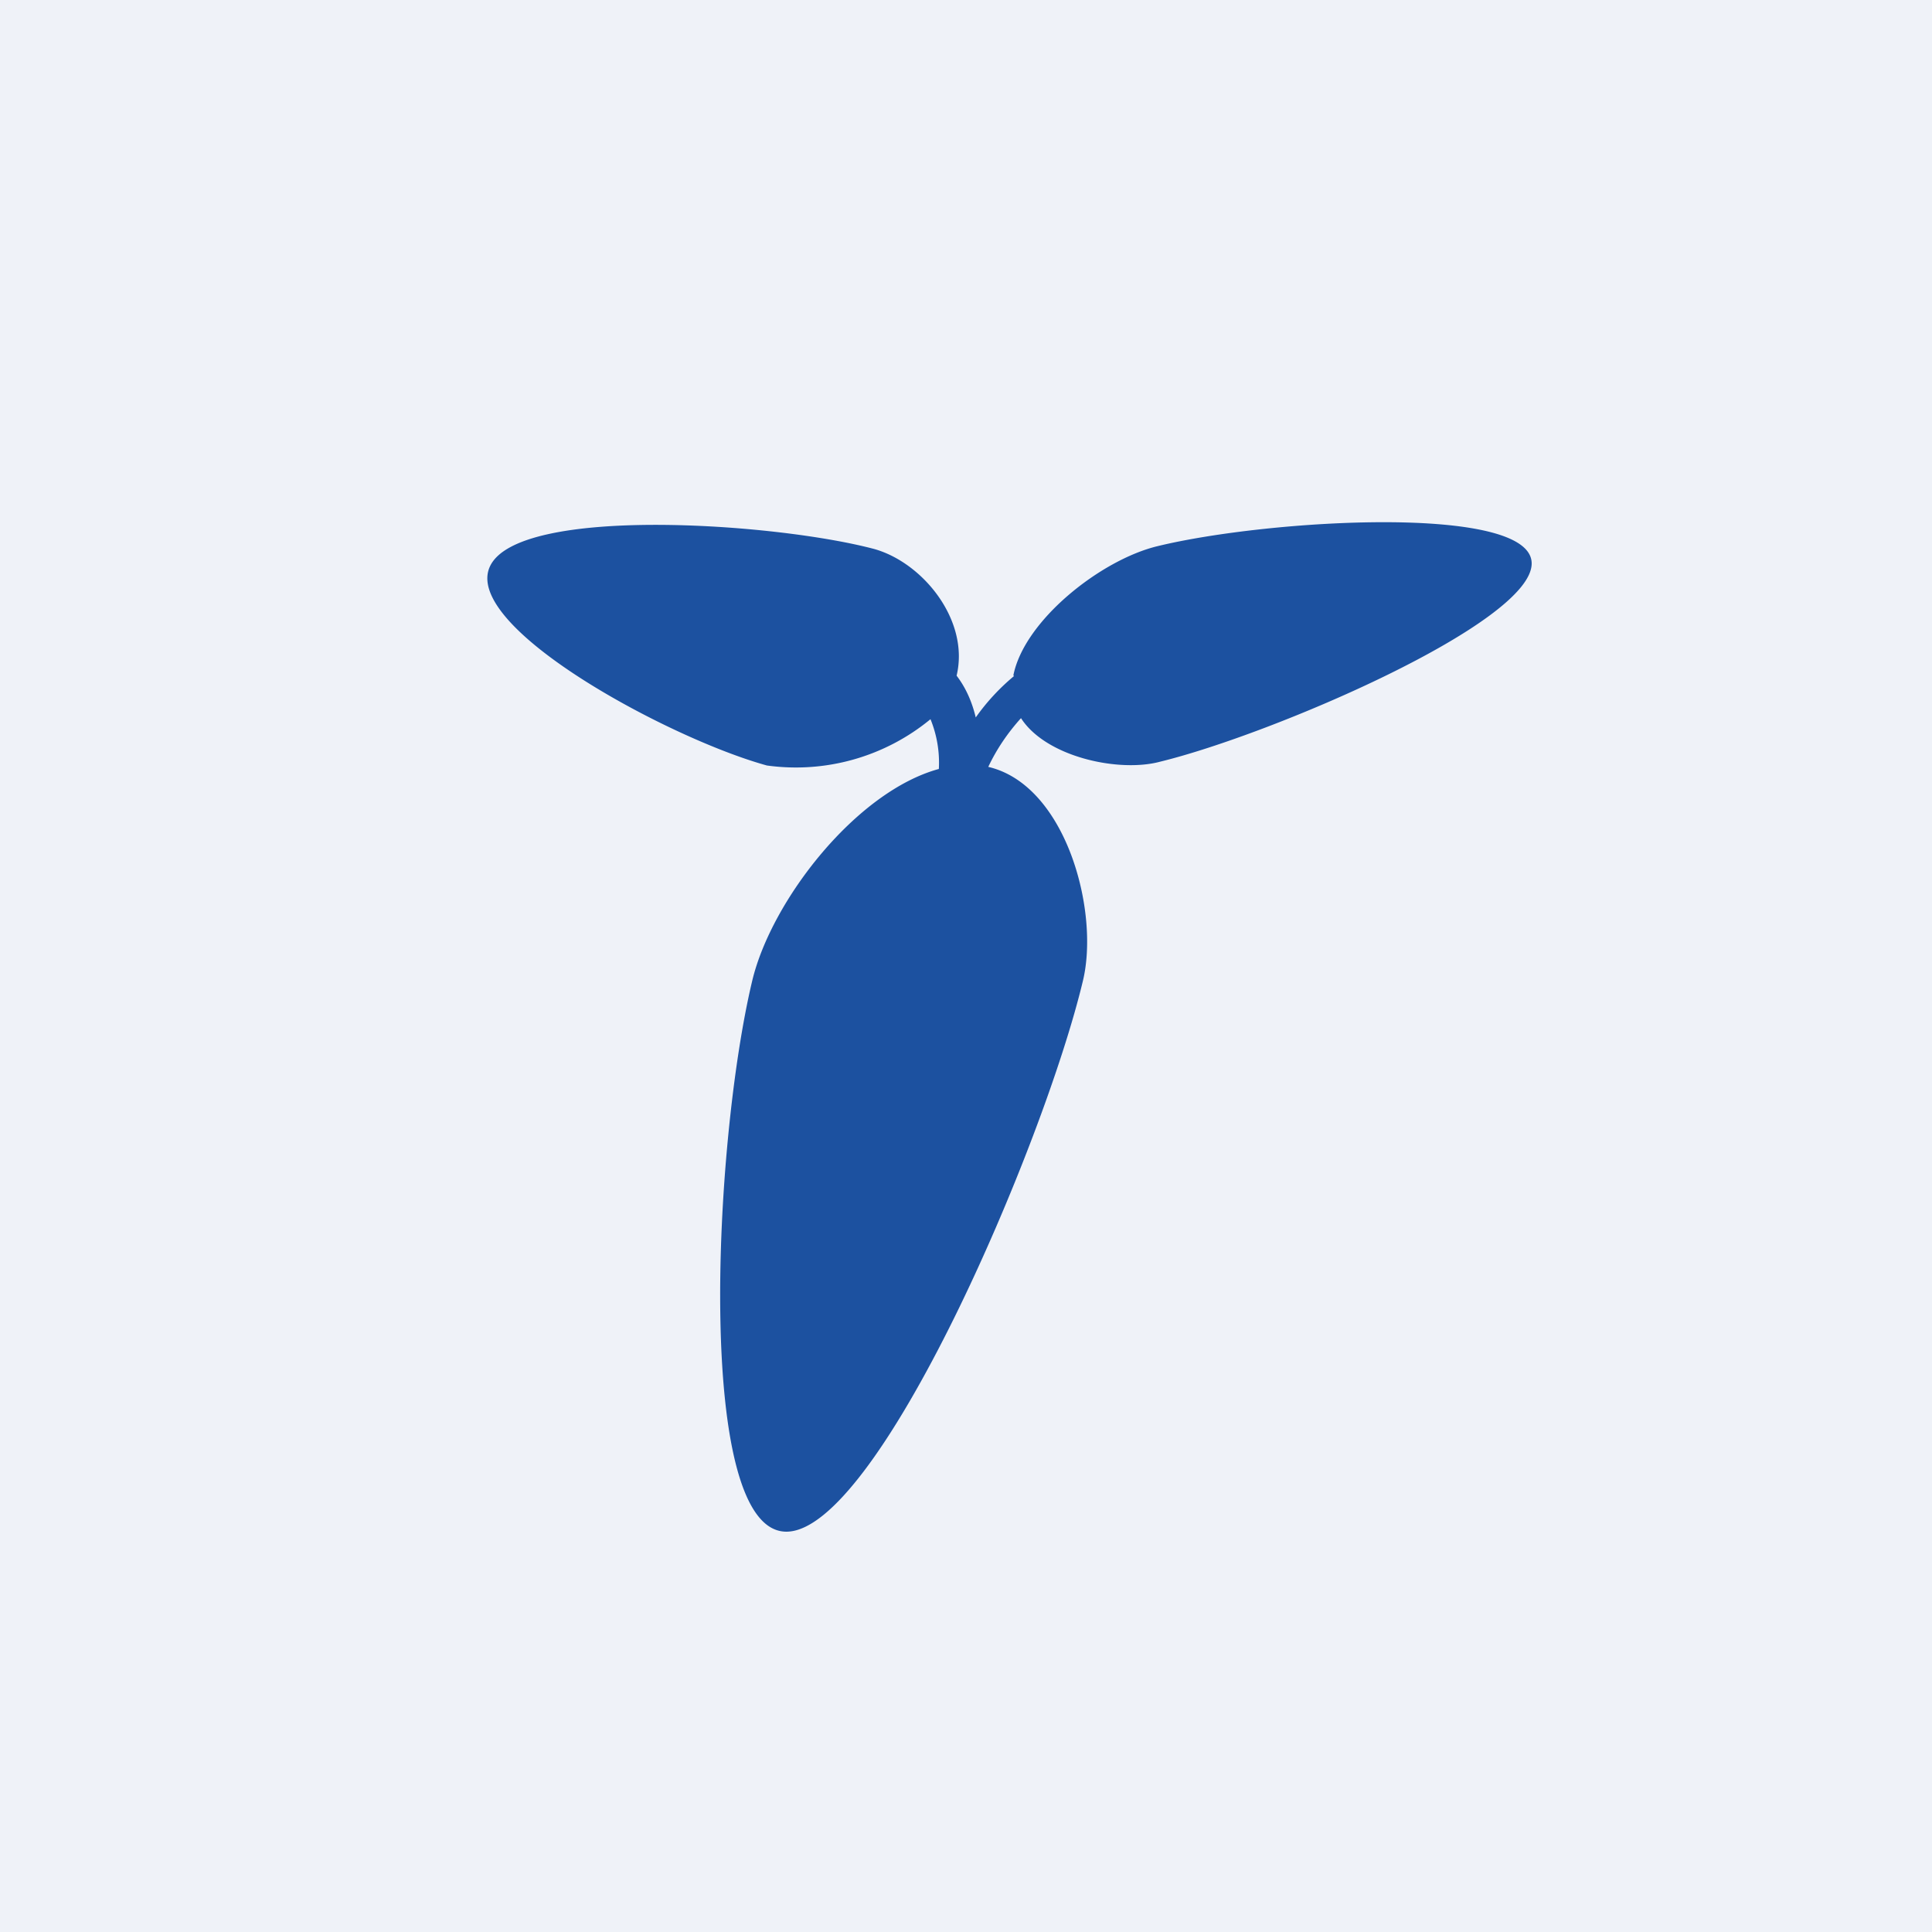
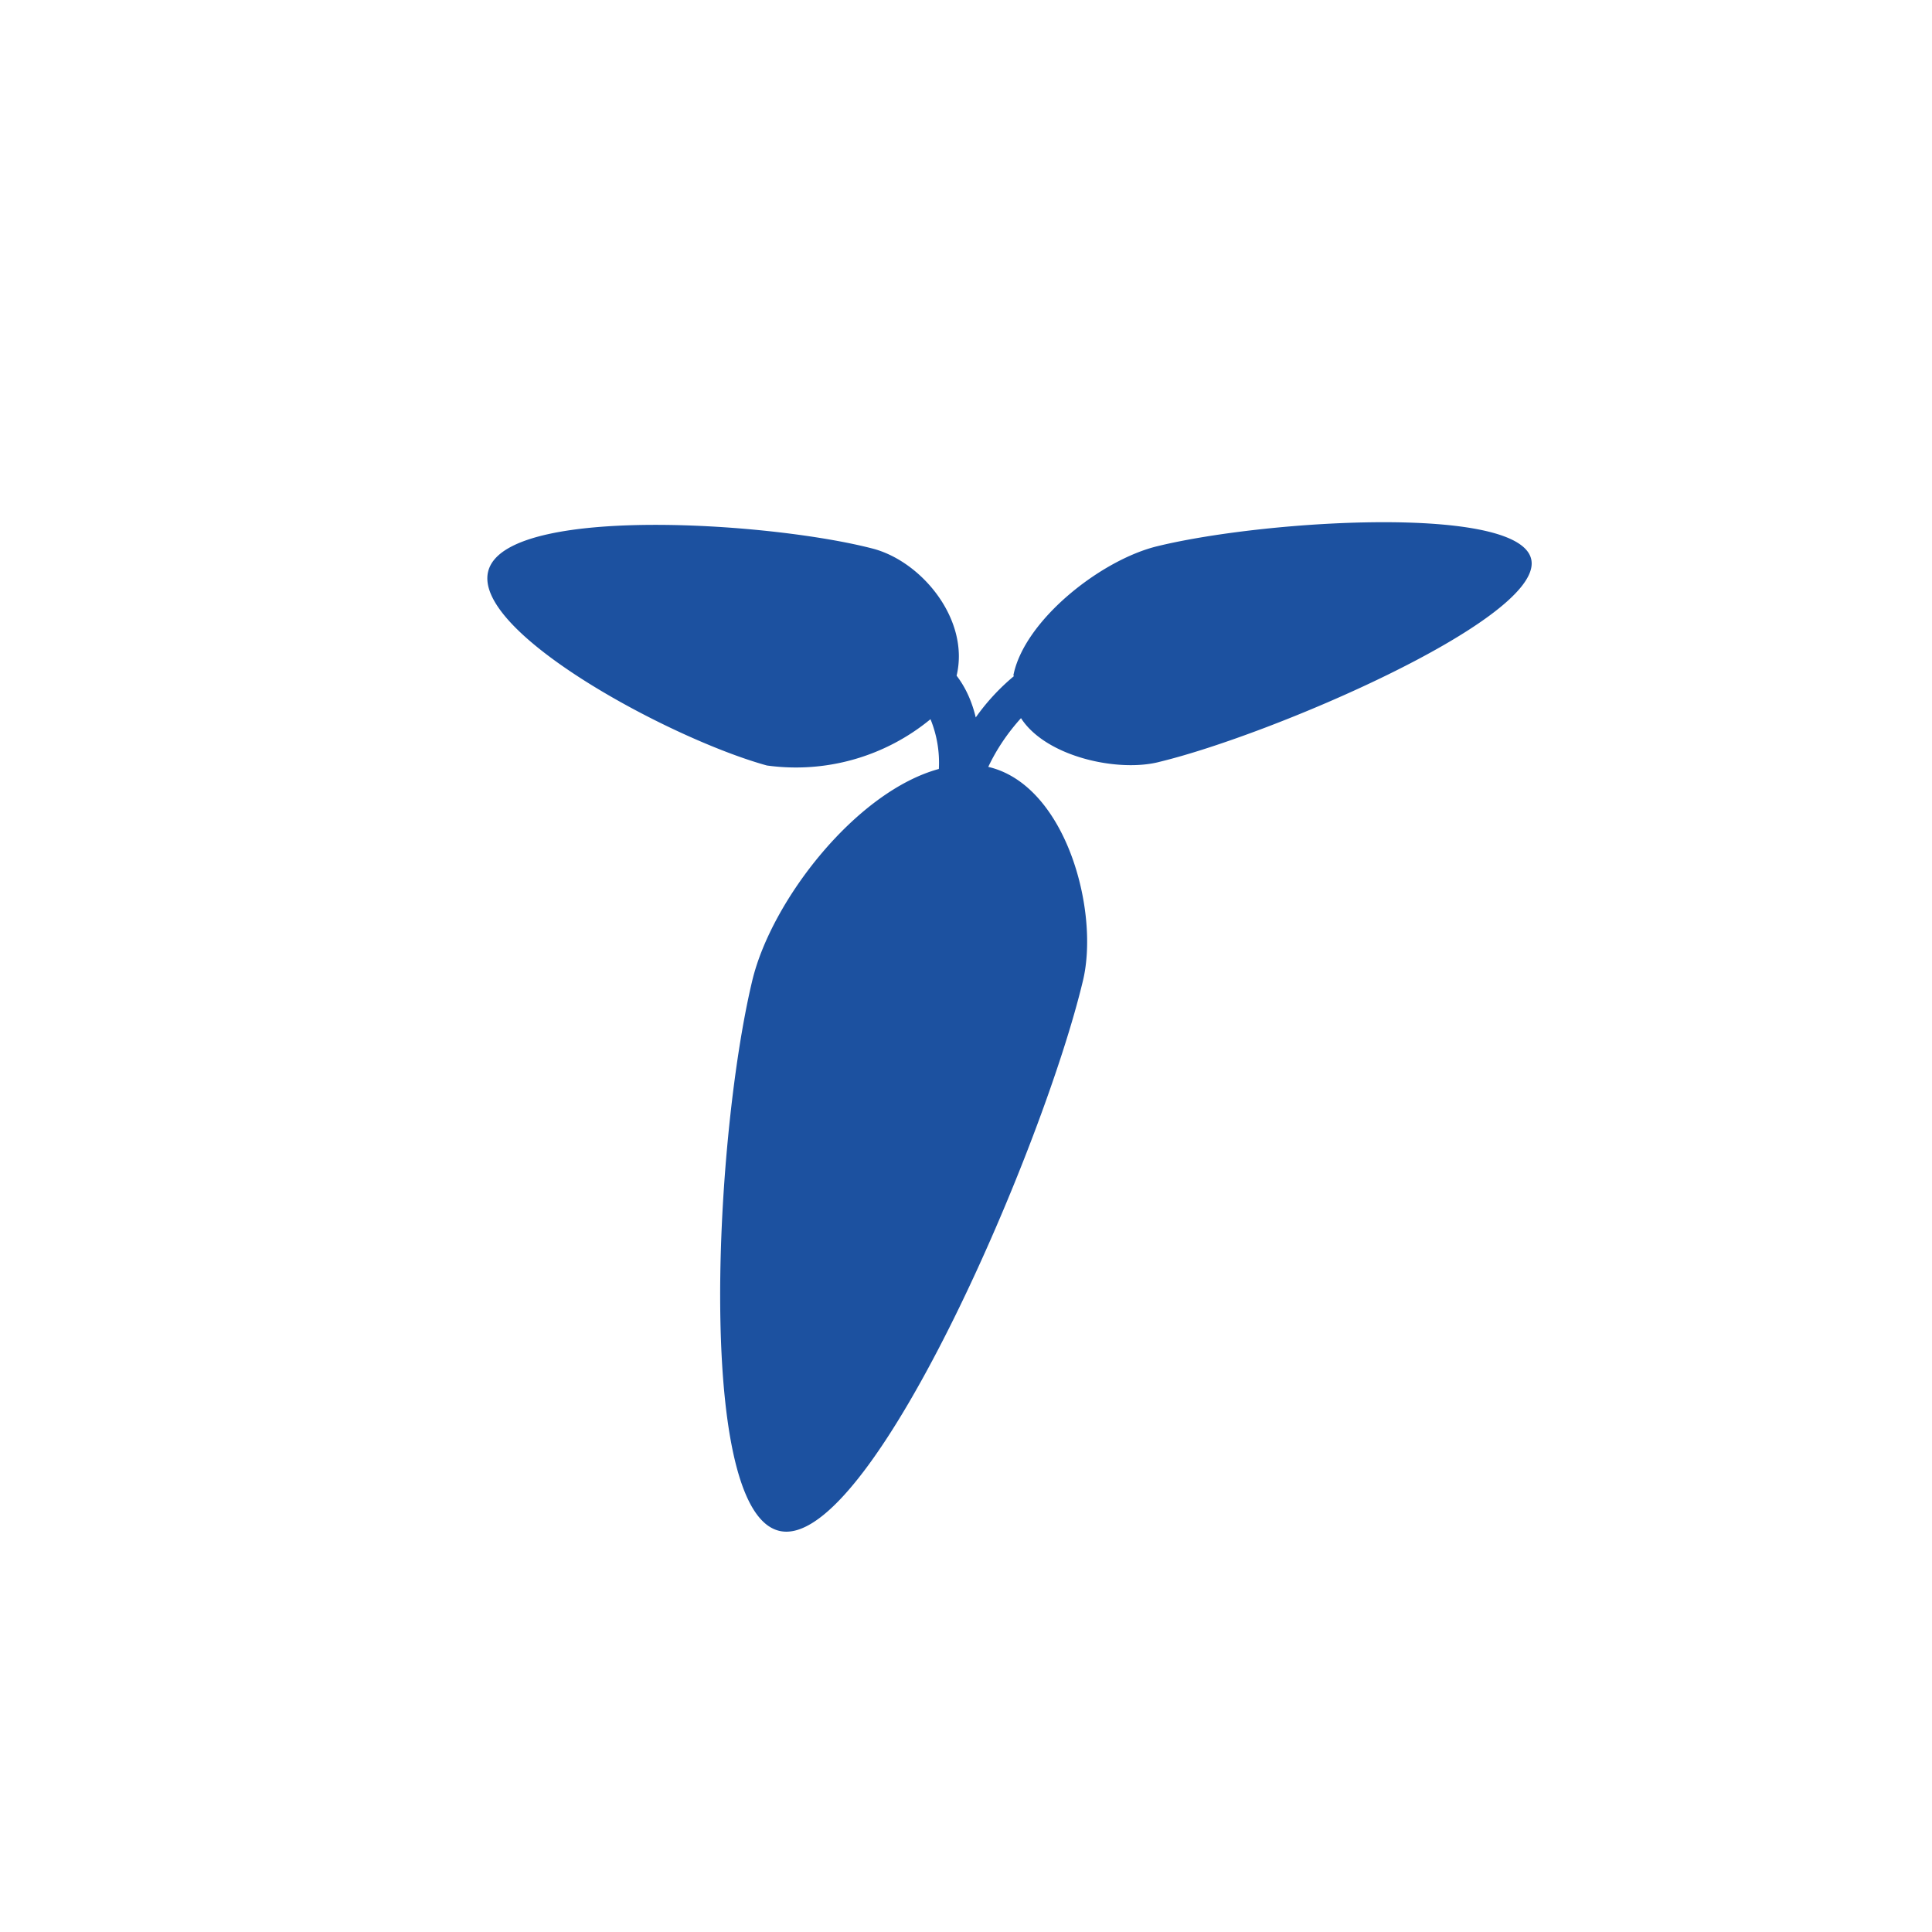
<svg xmlns="http://www.w3.org/2000/svg" viewBox="0 0 55.5 55.5">
-   <path d="M 0,0 H 55.5 V 55.5 H 0 Z" fill="rgb(239, 242, 248)" />
  <path d="M 29.11,19.405 C 29.42,17.82 31.63,16.08 33.25,15.69 C 36.45,14.91 43.98,14.47 44,16.18 C 44.02,17.89 36.53,21.1 33.33,21.88 C 32.15,22.2 30.05,21.75 29.33,20.63 C 28.95,21.05 28.63,21.52 28.39,22.03 C 30.62,22.55 31.59,26.17 31.11,28.17 C 29.98,32.91 25.21,44 22.59,44 C 19.97,44 20.48,32.9 21.61,28.17 C 22.16,25.87 24.59,22.74 26.97,22.09 A 3.31,3.31 0 0,0 26.73,20.66 A 6.08,6.08 0 0,1 22.03,21.99 C 19.2,21.21 13.24,17.99 14.08,16.26 C 14.92,14.52 22.24,15.01 25.11,15.77 C 26.51,16.16 27.86,17.82 27.48,19.41 C 27.74,19.75 27.92,20.15 28.03,20.61 C 28.34,20.17 28.71,19.77 29.13,19.42 Z" fill="rgb(28, 81, 160)" />
</svg>